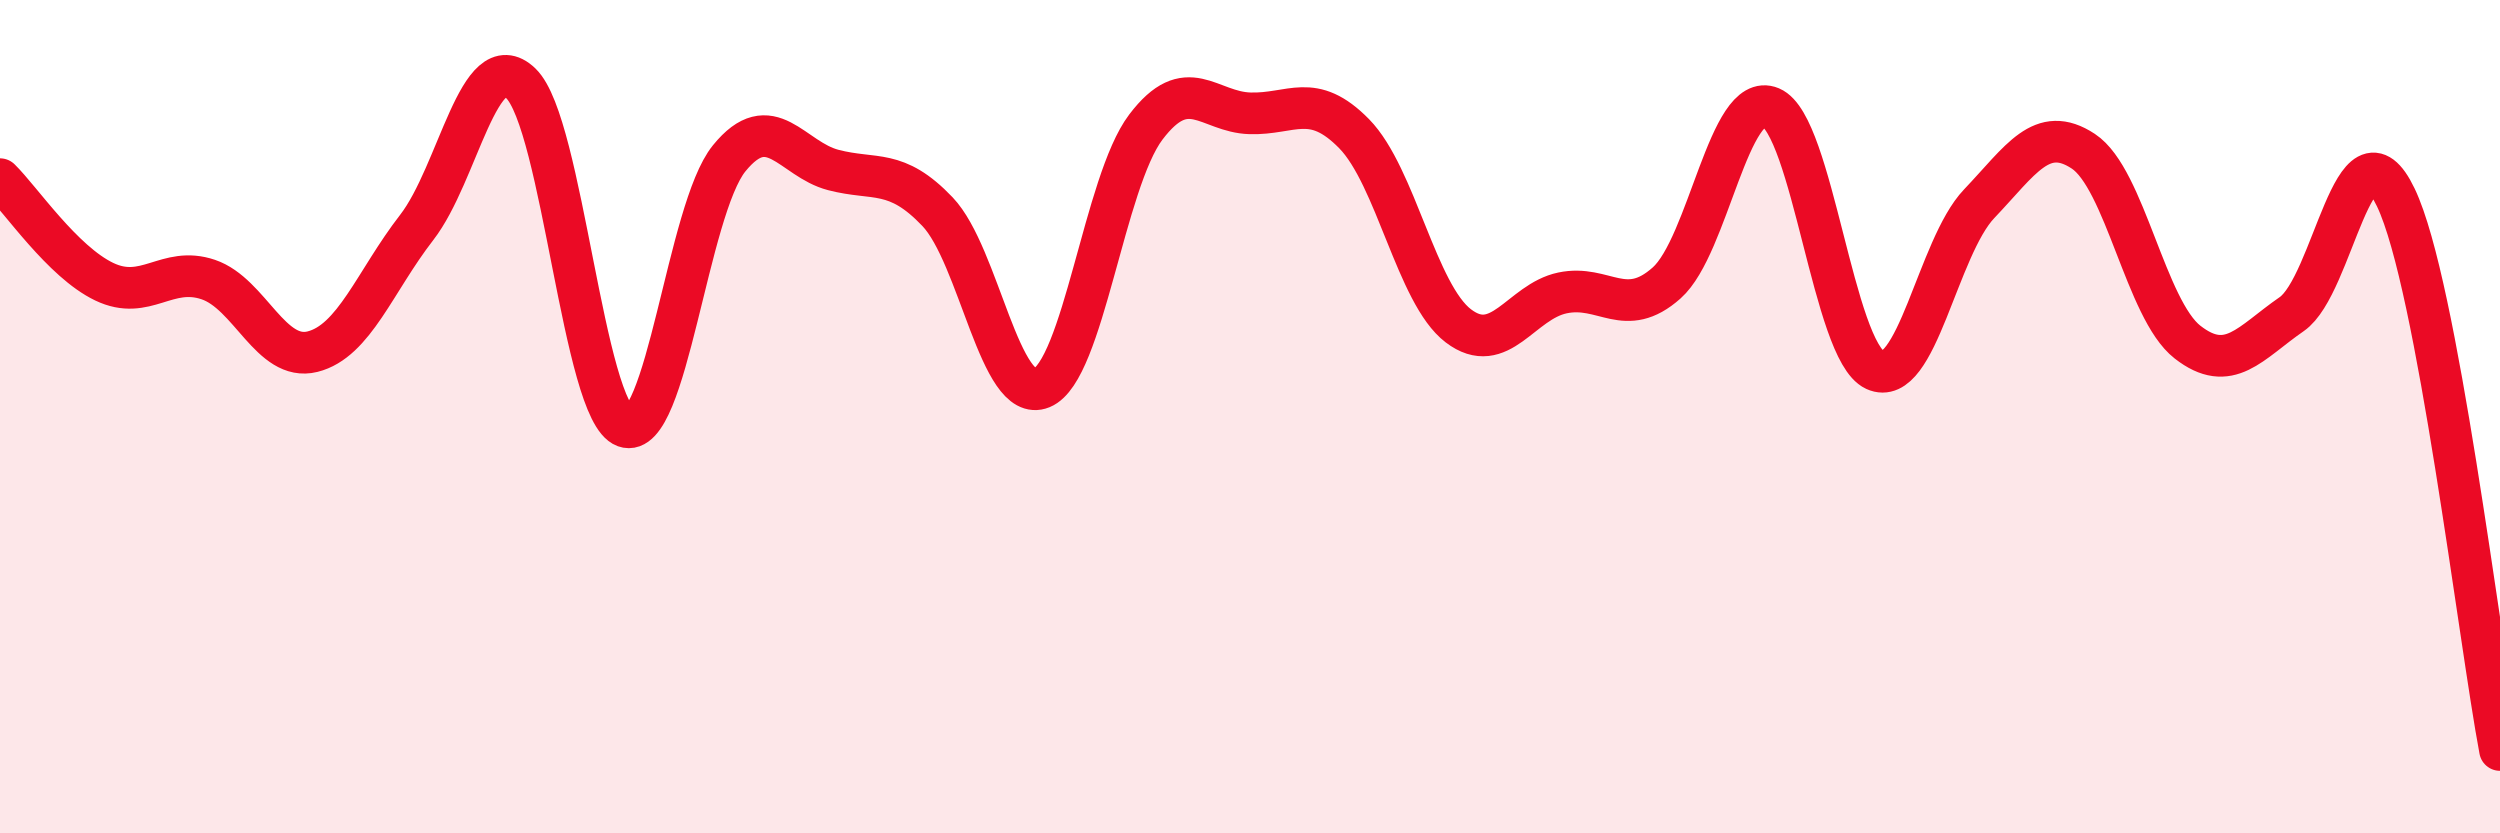
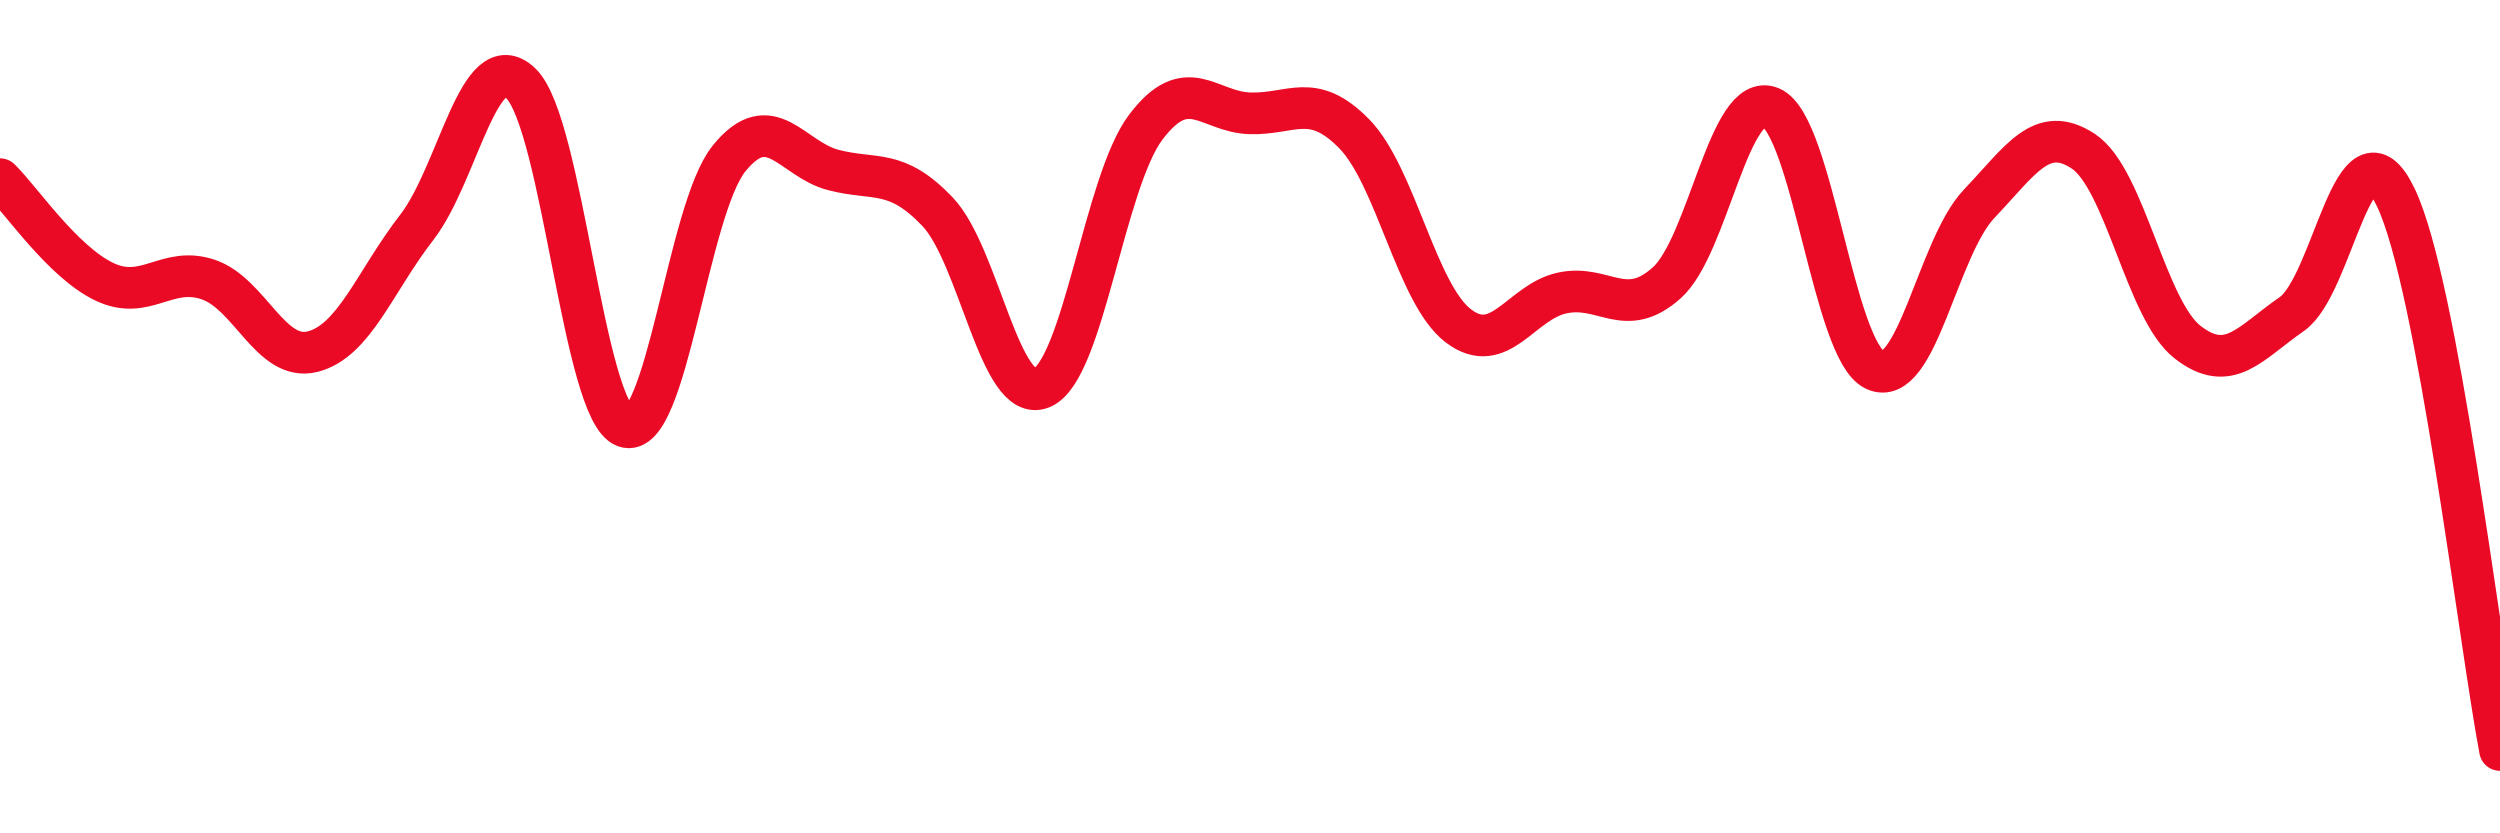
<svg xmlns="http://www.w3.org/2000/svg" width="60" height="20" viewBox="0 0 60 20">
-   <path d="M 0,4.3 C 0.5,4.79 1.5,6.28 2.5,6.76 C 3.5,7.24 4,6.37 5,6.71 C 6,7.05 6.5,8.69 7.5,8.44 C 8.5,8.19 9,6.75 10,5.46 C 11,4.17 11.5,1.04 12.5,2 C 13.5,2.96 14,9.88 15,10.24 C 16,10.6 16.5,5.03 17.5,3.8 C 18.5,2.57 19,3.82 20,4.08 C 21,4.34 21.5,4.03 22.5,5.08 C 23.5,6.13 24,9.72 25,9.31 C 26,8.9 26.5,4.37 27.5,3.05 C 28.5,1.73 29,2.69 30,2.72 C 31,2.75 31.5,2.19 32.5,3.21 C 33.5,4.23 34,7.06 35,7.82 C 36,8.58 36.5,7.24 37.5,7.03 C 38.5,6.82 39,7.68 40,6.79 C 41,5.9 41.5,2.16 42.5,2.58 C 43.5,3 44,8.42 45,8.88 C 46,9.34 46.5,5.94 47.5,4.89 C 48.5,3.84 49,2.97 50,3.63 C 51,4.29 51.5,7.43 52.5,8.21 C 53.5,8.99 54,8.23 55,7.54 C 56,6.85 56.5,2.65 57.5,4.74 C 58.5,6.83 59.5,15.35 60,18L60 20L0 20Z" fill="#EB0A25" opacity="0.1" stroke-linecap="round" stroke-linejoin="round" />
  <path d="M 0,4.3 C 0.5,4.79 1.5,6.28 2.5,6.76 C 3.5,7.24 4,6.37 5,6.71 C 6,7.05 6.5,8.69 7.5,8.44 C 8.5,8.19 9,6.75 10,5.46 C 11,4.17 11.5,1.04 12.5,2 C 13.5,2.96 14,9.88 15,10.24 C 16,10.6 16.5,5.03 17.5,3.8 C 18.5,2.57 19,3.82 20,4.08 C 21,4.34 21.5,4.03 22.5,5.08 C 23.5,6.13 24,9.72 25,9.31 C 26,8.9 26.5,4.37 27.5,3.05 C 28.5,1.73 29,2.69 30,2.72 C 31,2.75 31.5,2.19 32.5,3.21 C 33.5,4.23 34,7.06 35,7.82 C 36,8.58 36.5,7.24 37.5,7.03 C 38.5,6.82 39,7.68 40,6.79 C 41,5.9 41.5,2.16 42.5,2.58 C 43.5,3 44,8.42 45,8.88 C 46,9.34 46.5,5.94 47.5,4.89 C 48.5,3.84 49,2.97 50,3.63 C 51,4.29 51.5,7.43 52.5,8.21 C 53.5,8.99 54,8.23 55,7.54 C 56,6.85 56.5,2.65 57.5,4.74 C 58.5,6.83 59.5,15.35 60,18" stroke="#EB0A25" stroke-width="1" fill="none" stroke-linecap="round" stroke-linejoin="round" />
</svg>